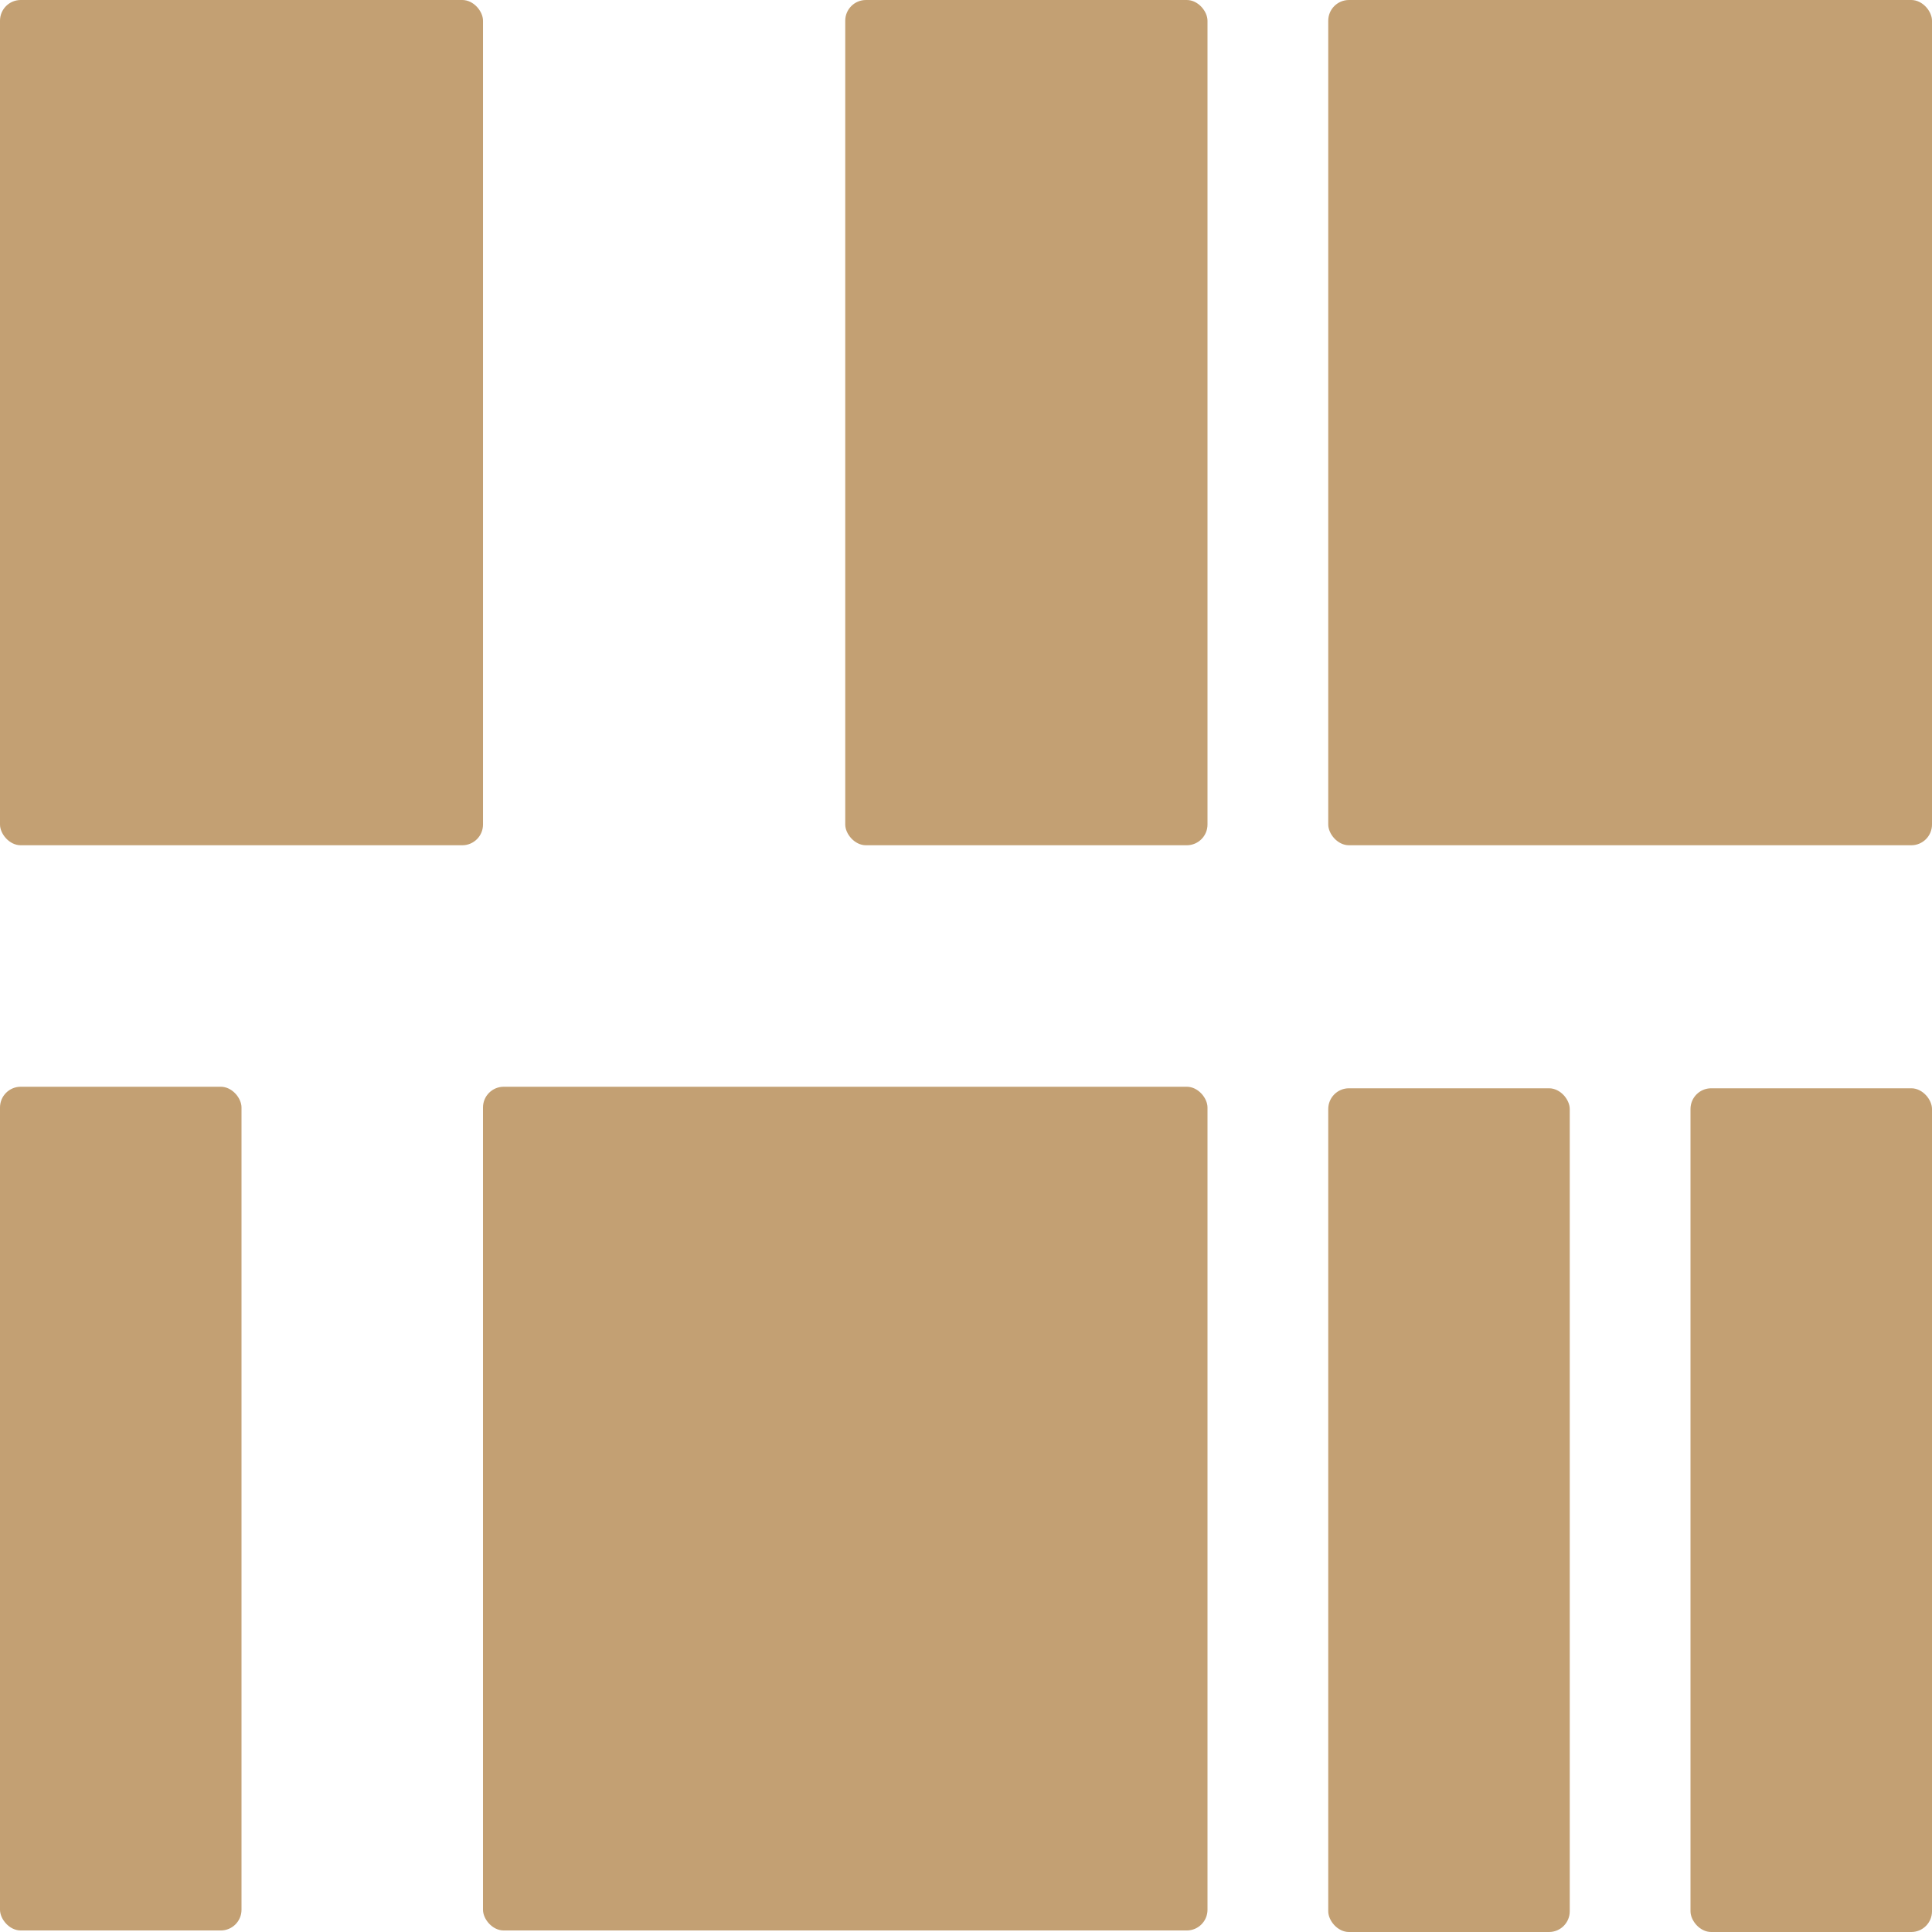
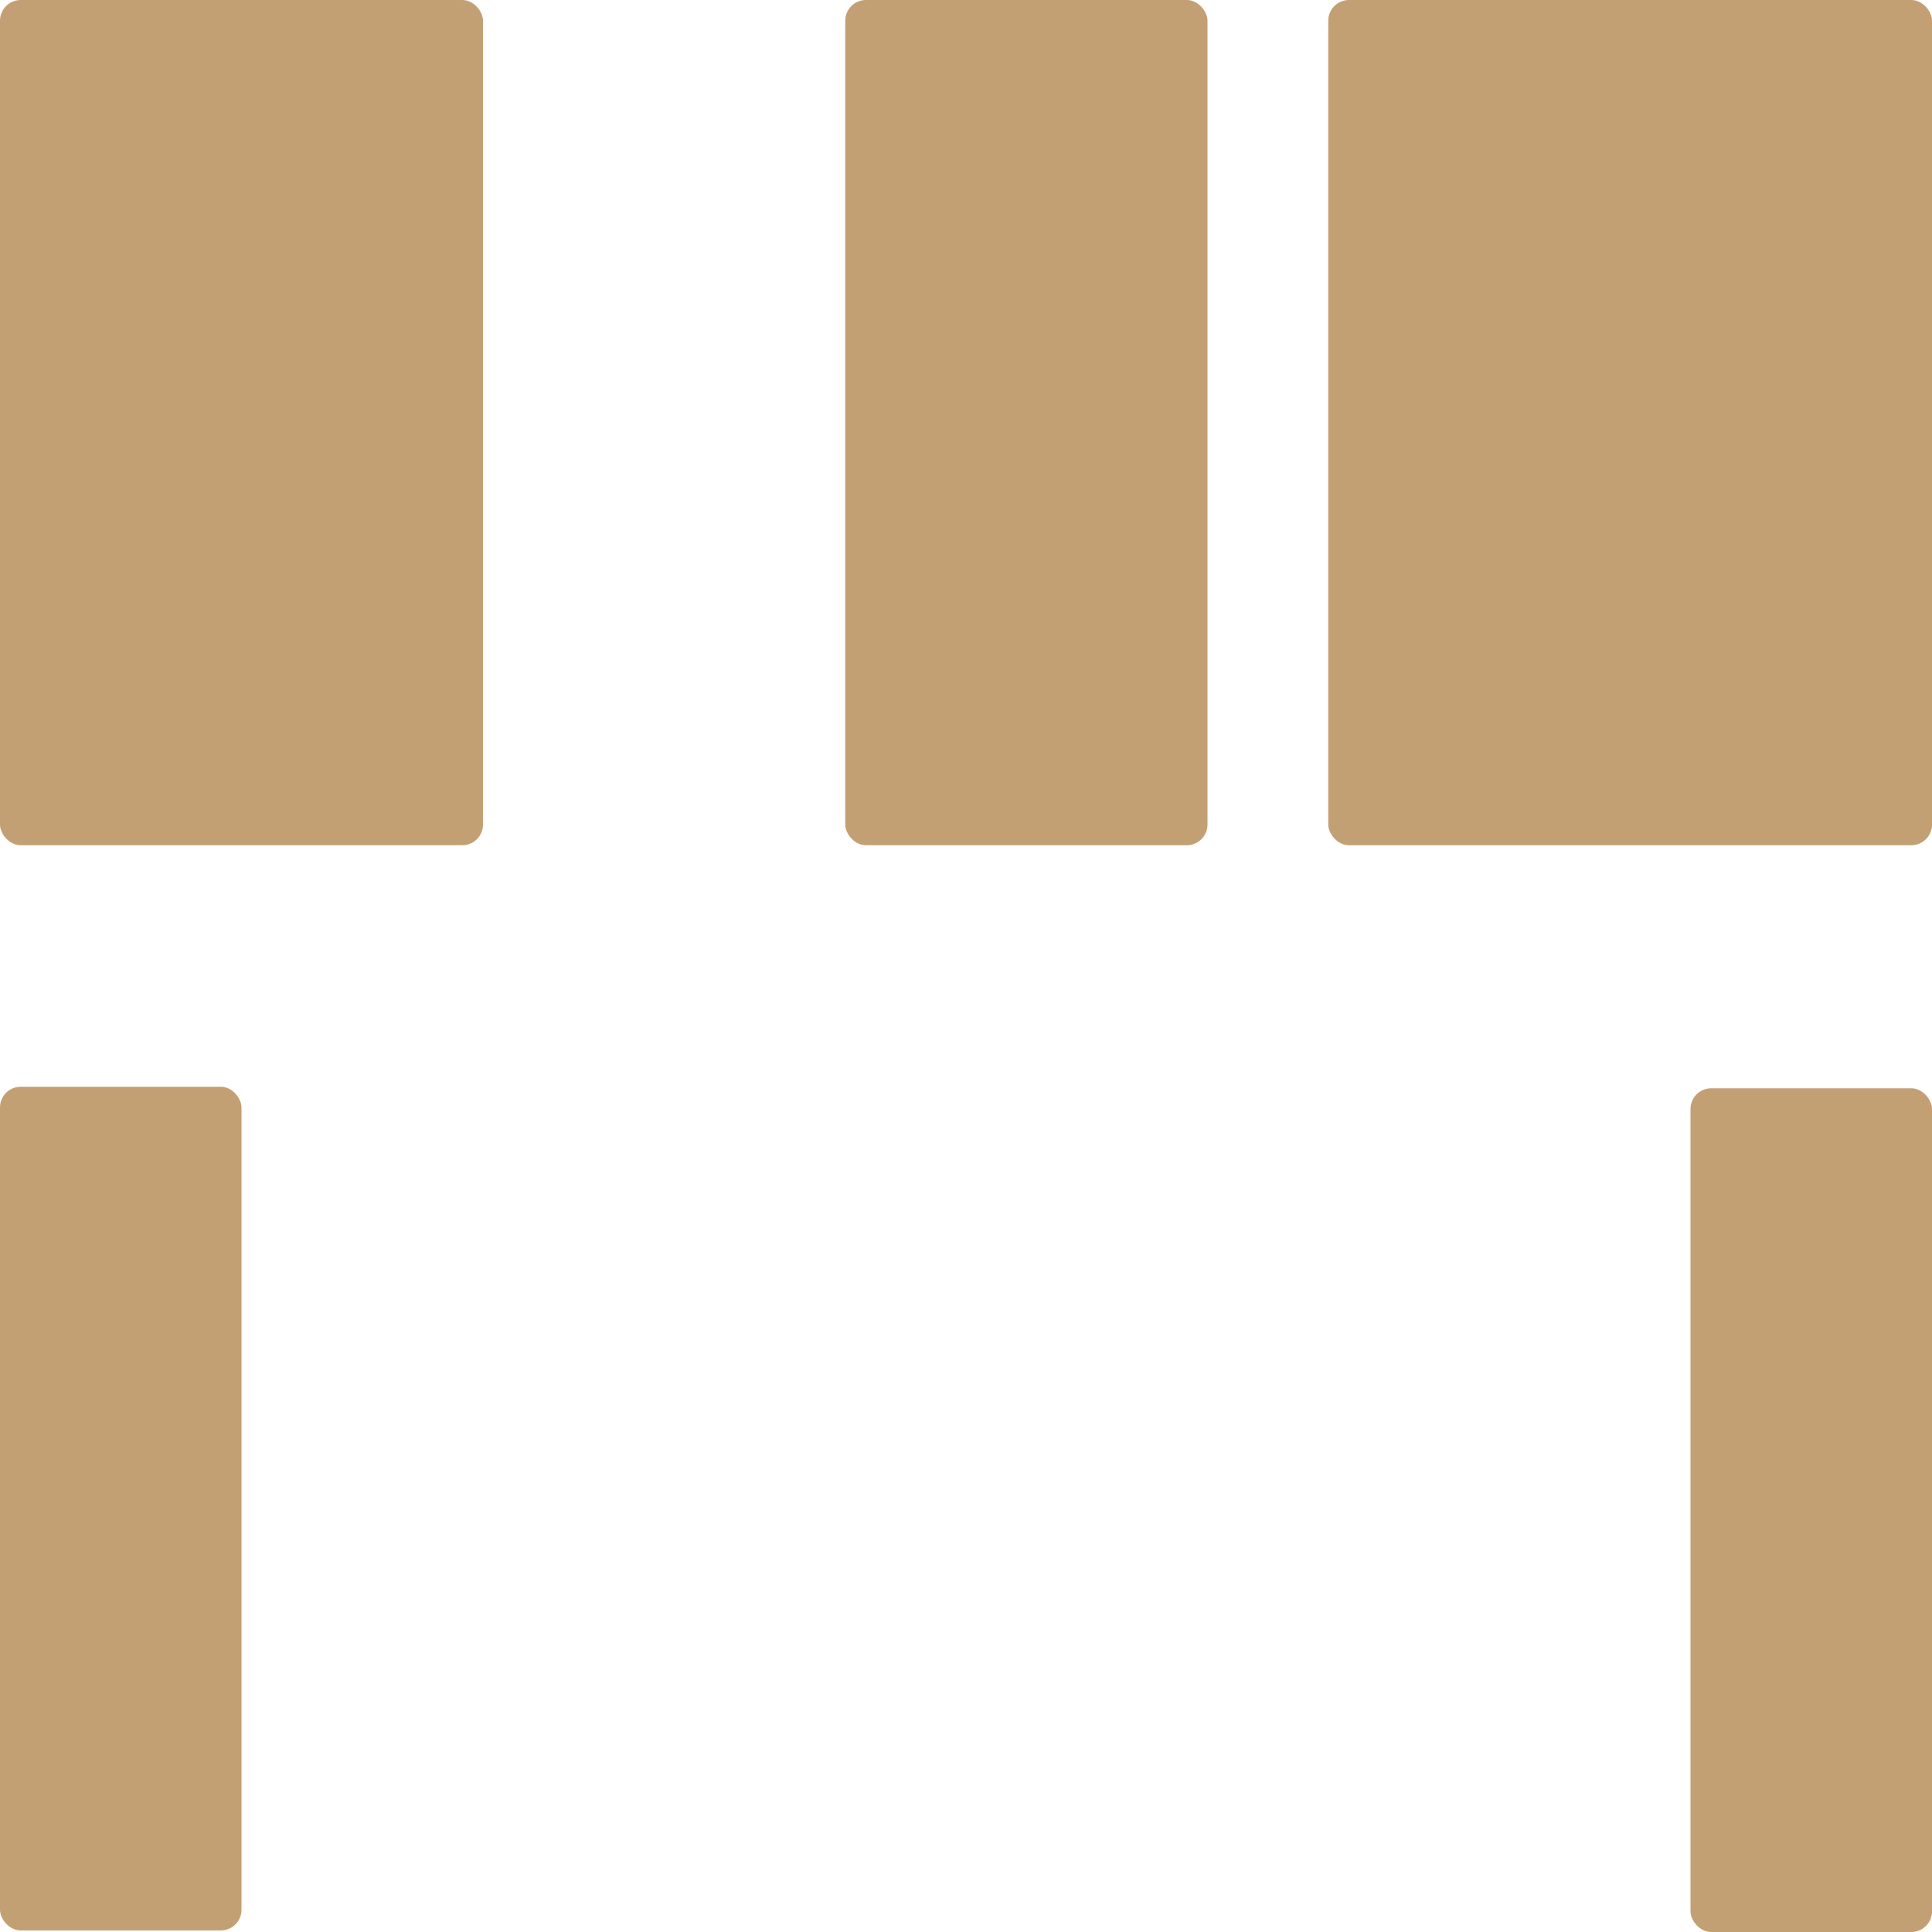
<svg xmlns="http://www.w3.org/2000/svg" id="Calque_1" version="1.1" viewBox="0 0 283.593 283.593">
  <defs>
    <style>
      .st0 {
        fill: #c3a073;
      }
    </style>
  </defs>
  <rect class="st0" width="70.899" height="124.072" rx="3.04" ry="3.04" />
  <rect class="st0" y="159.521" width="35.449" height="123.847" rx="3.04" ry="3.04" />
  <rect class="st0" x="248.144" y="159.746" width="35.449" height="123.847" rx="3.04" ry="3.04" />
-   <rect class="st0" x="194.97" y="159.746" width="35.449" height="123.847" rx="3.04" ry="3.04" />
-   <rect class="st0" x="70.898" y="159.521" width="106.347" height="123.847" rx="3.04" ry="3.04" />
  <rect class="st0" x="124.071" width="53.174" height="124.072" rx="3.04" ry="3.04" />
  <rect class="st0" x="194.97" width="88.623" height="124.072" rx="3.04" ry="3.04" />
</svg>